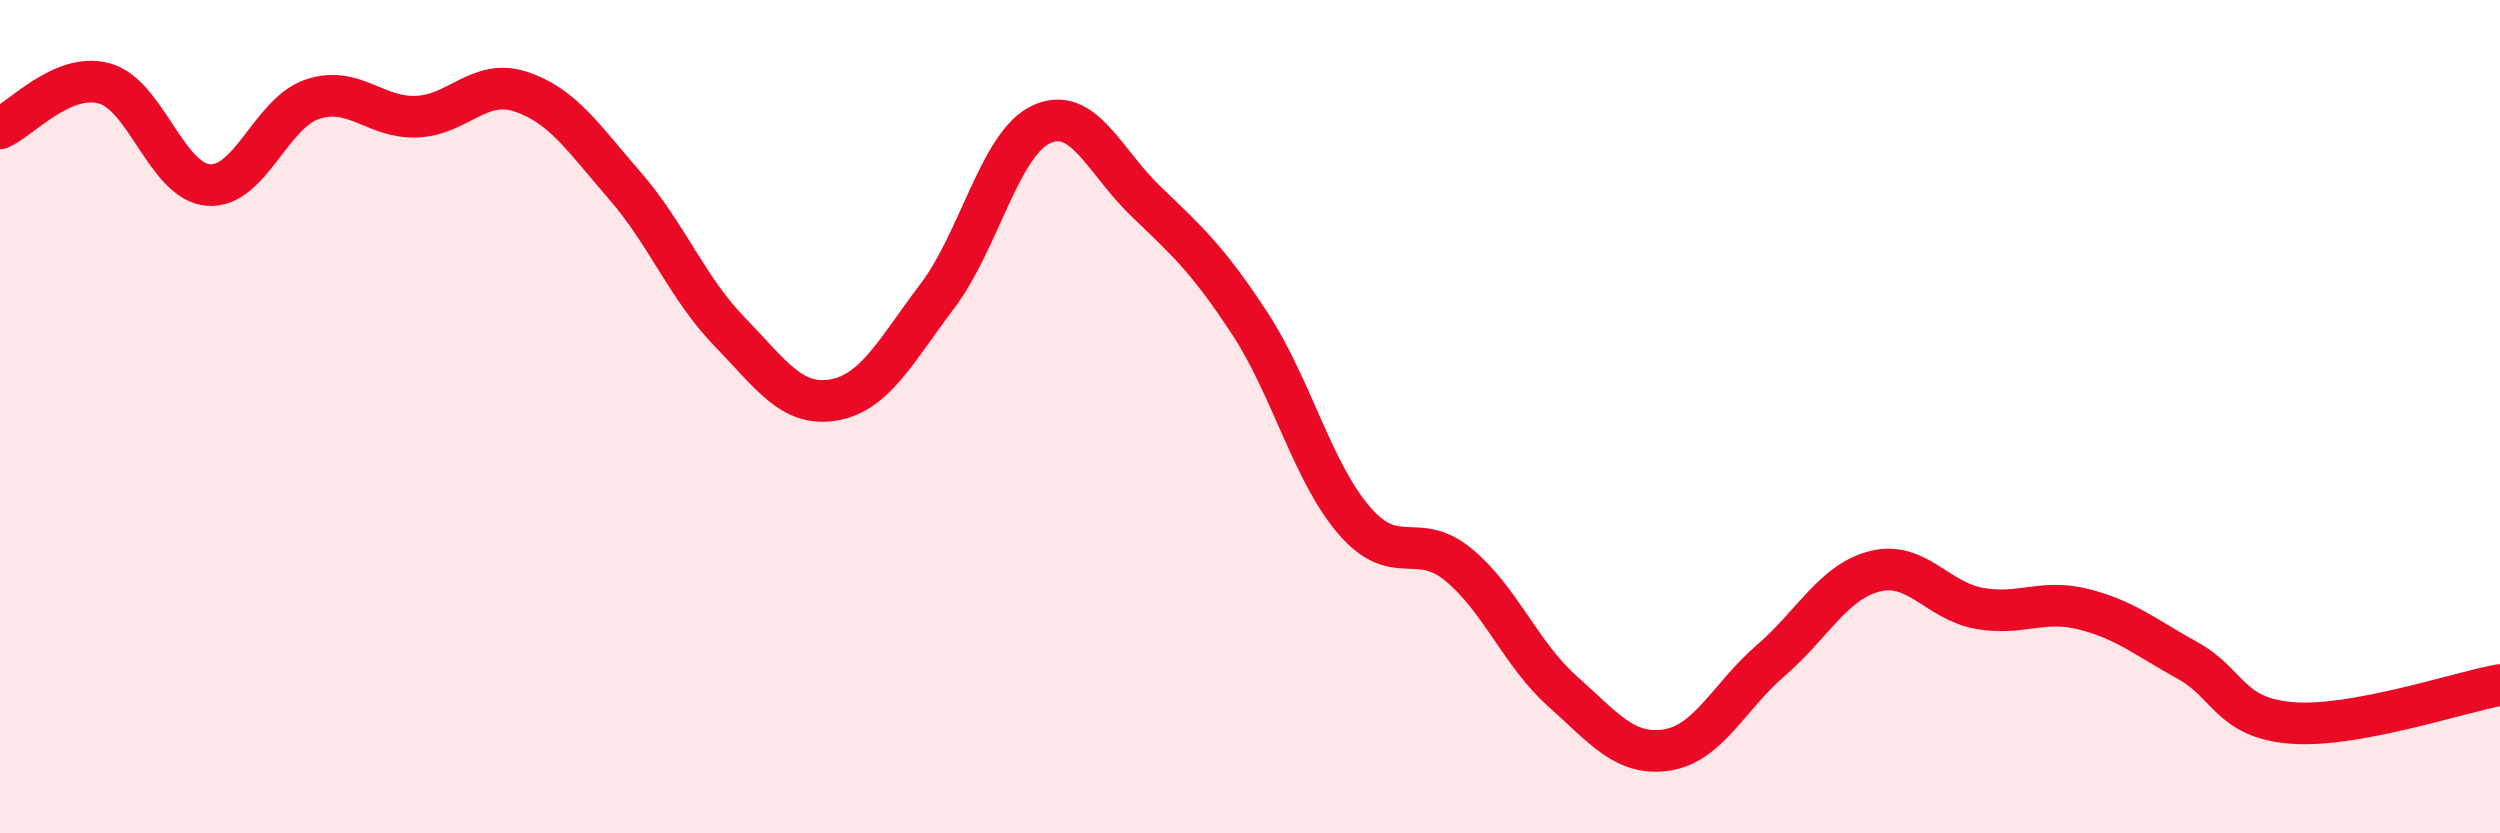
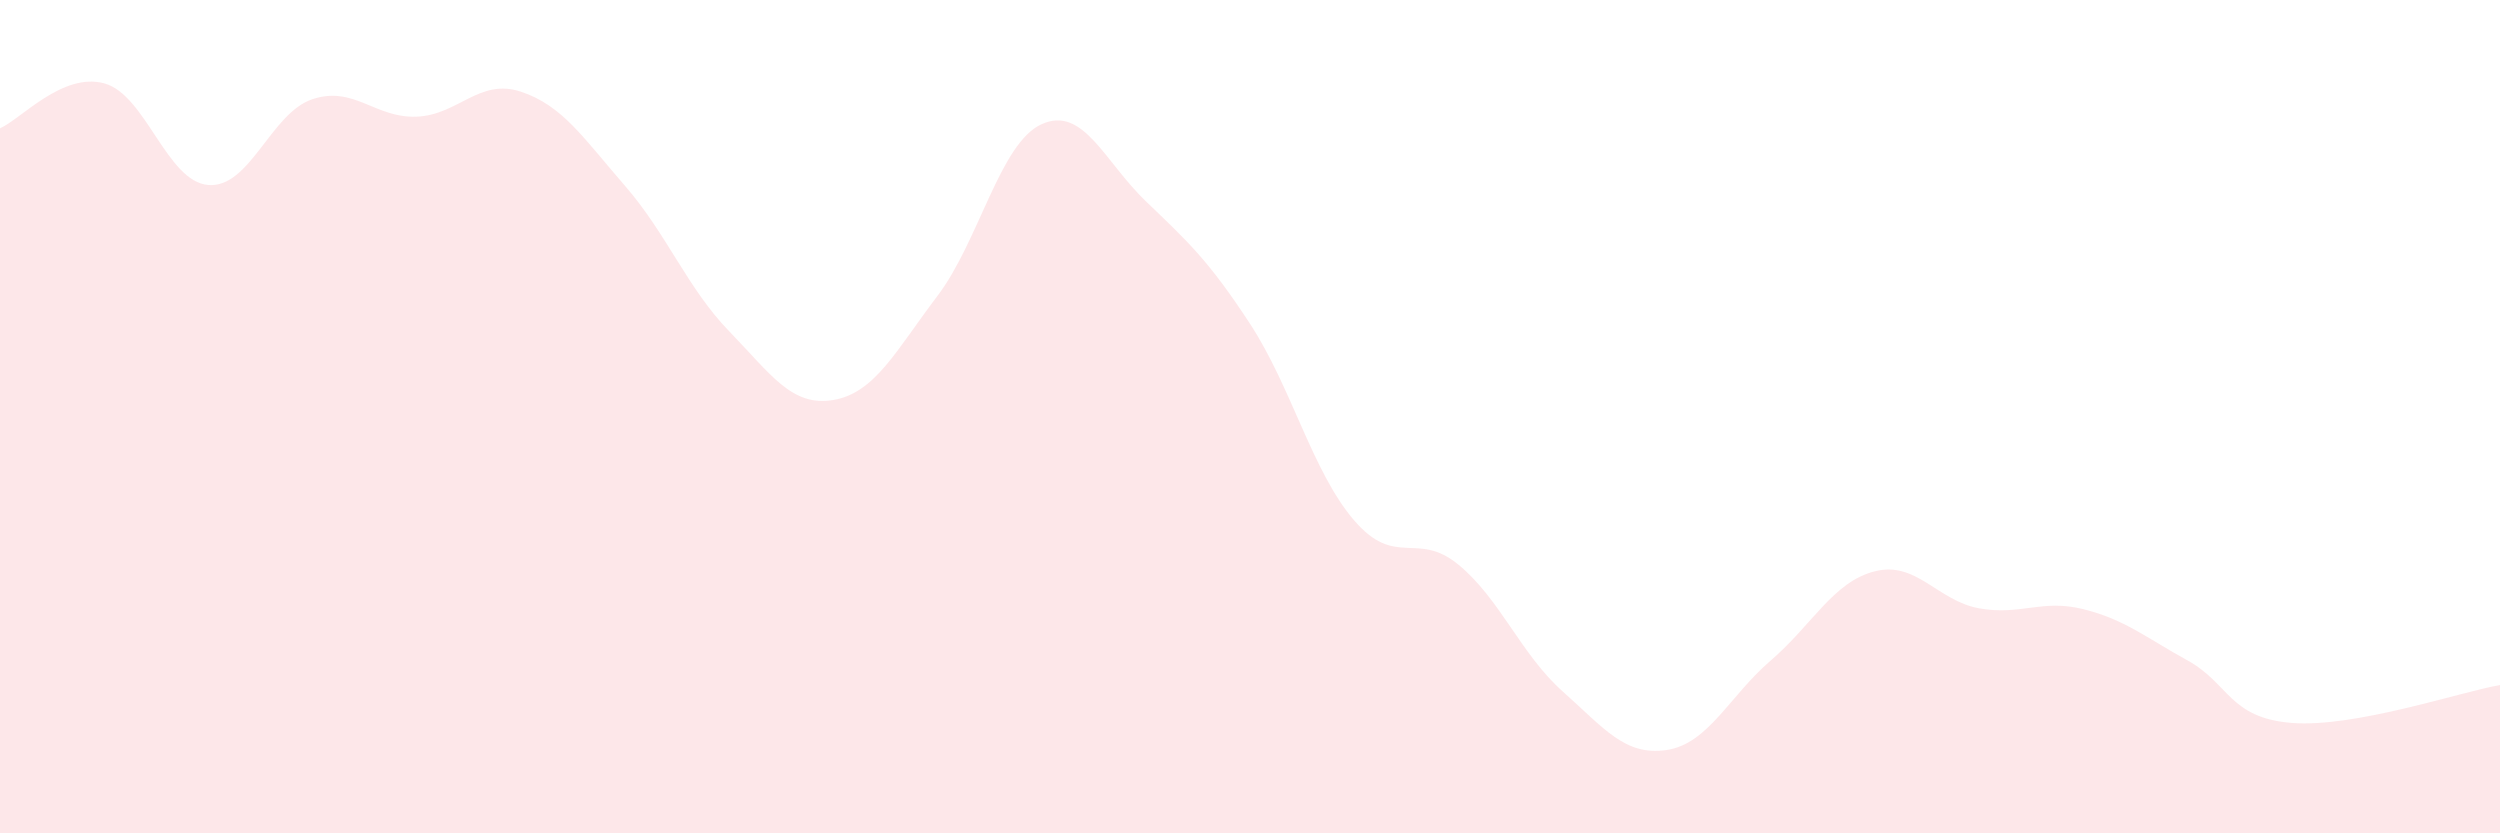
<svg xmlns="http://www.w3.org/2000/svg" width="60" height="20" viewBox="0 0 60 20">
  <path d="M 0,3.08 C 0.5,2.86 1.5,1.73 2.5,2 C 3.5,2.27 4,4.36 5,4.44 C 6,4.52 6.5,2.71 7.5,2.38 C 8.5,2.05 9,2.84 10,2.8 C 11,2.76 11.5,1.87 12.5,2.2 C 13.5,2.53 14,3.31 15,4.46 C 16,5.61 16.5,6.92 17.5,7.95 C 18.5,8.98 19,9.77 20,9.6 C 21,9.43 21.5,8.42 22.5,7.1 C 23.5,5.78 24,3.43 25,2.98 C 26,2.53 26.5,3.87 27.5,4.83 C 28.5,5.79 29,6.24 30,7.77 C 31,9.3 31.5,11.33 32.5,12.49 C 33.5,13.65 34,12.73 35,13.55 C 36,14.37 36.5,15.7 37.5,16.59 C 38.5,17.48 39,18.15 40,18 C 41,17.85 41.5,16.71 42.5,15.85 C 43.5,14.99 44,13.96 45,13.71 C 46,13.46 46.5,14.42 47.5,14.6 C 48.5,14.78 49,14.37 50,14.62 C 51,14.87 51.5,15.3 52.5,15.85 C 53.5,16.4 53.5,17.23 55,17.35 C 56.5,17.47 59,16.62 60,16.44L60 20L0 20Z" fill="#EB0A25" opacity="0.1" stroke-linecap="round" stroke-linejoin="round" />
-   <path d="M 0,3.08 C 0.5,2.86 1.5,1.73 2.5,2 C 3.5,2.27 4,4.36 5,4.44 C 6,4.52 6.5,2.71 7.5,2.38 C 8.5,2.05 9,2.84 10,2.8 C 11,2.76 11.5,1.87 12.5,2.2 C 13.5,2.53 14,3.31 15,4.46 C 16,5.61 16.5,6.92 17.5,7.95 C 18.5,8.98 19,9.77 20,9.6 C 21,9.43 21.5,8.42 22.5,7.1 C 23.5,5.78 24,3.43 25,2.98 C 26,2.53 26.5,3.87 27.5,4.83 C 28.5,5.79 29,6.24 30,7.77 C 31,9.3 31.5,11.33 32.5,12.49 C 33.5,13.65 34,12.73 35,13.55 C 36,14.37 36.5,15.7 37.5,16.59 C 38.5,17.48 39,18.15 40,18 C 41,17.85 41.5,16.71 42.5,15.85 C 43.5,14.99 44,13.96 45,13.71 C 46,13.46 46.5,14.42 47.5,14.6 C 48.5,14.78 49,14.37 50,14.62 C 51,14.87 51.5,15.3 52.5,15.85 C 53.5,16.4 53.5,17.23 55,17.35 C 56.5,17.47 59,16.62 60,16.44" stroke="#EB0A25" stroke-width="1" fill="none" stroke-linecap="round" stroke-linejoin="round" />
</svg>